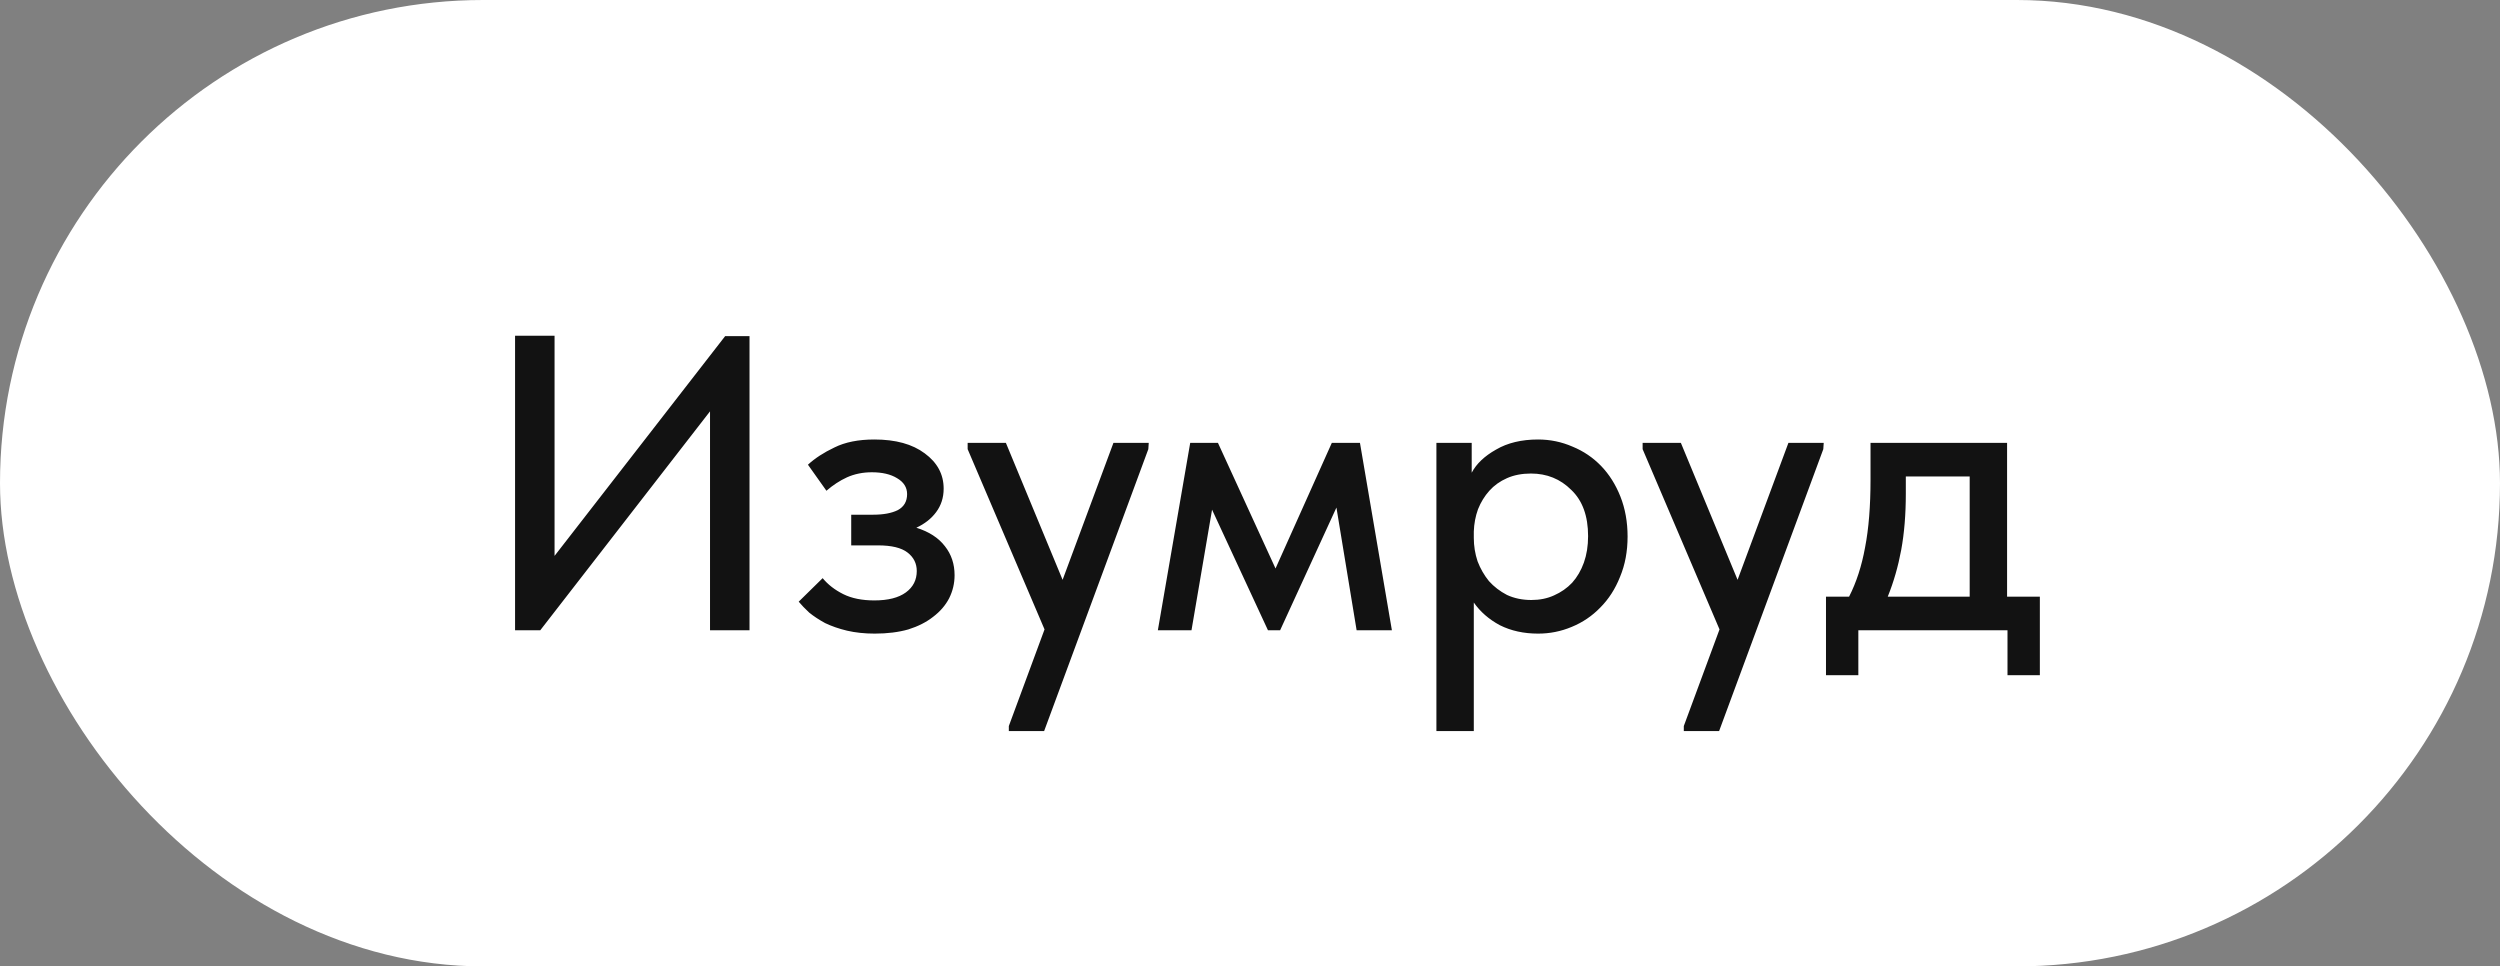
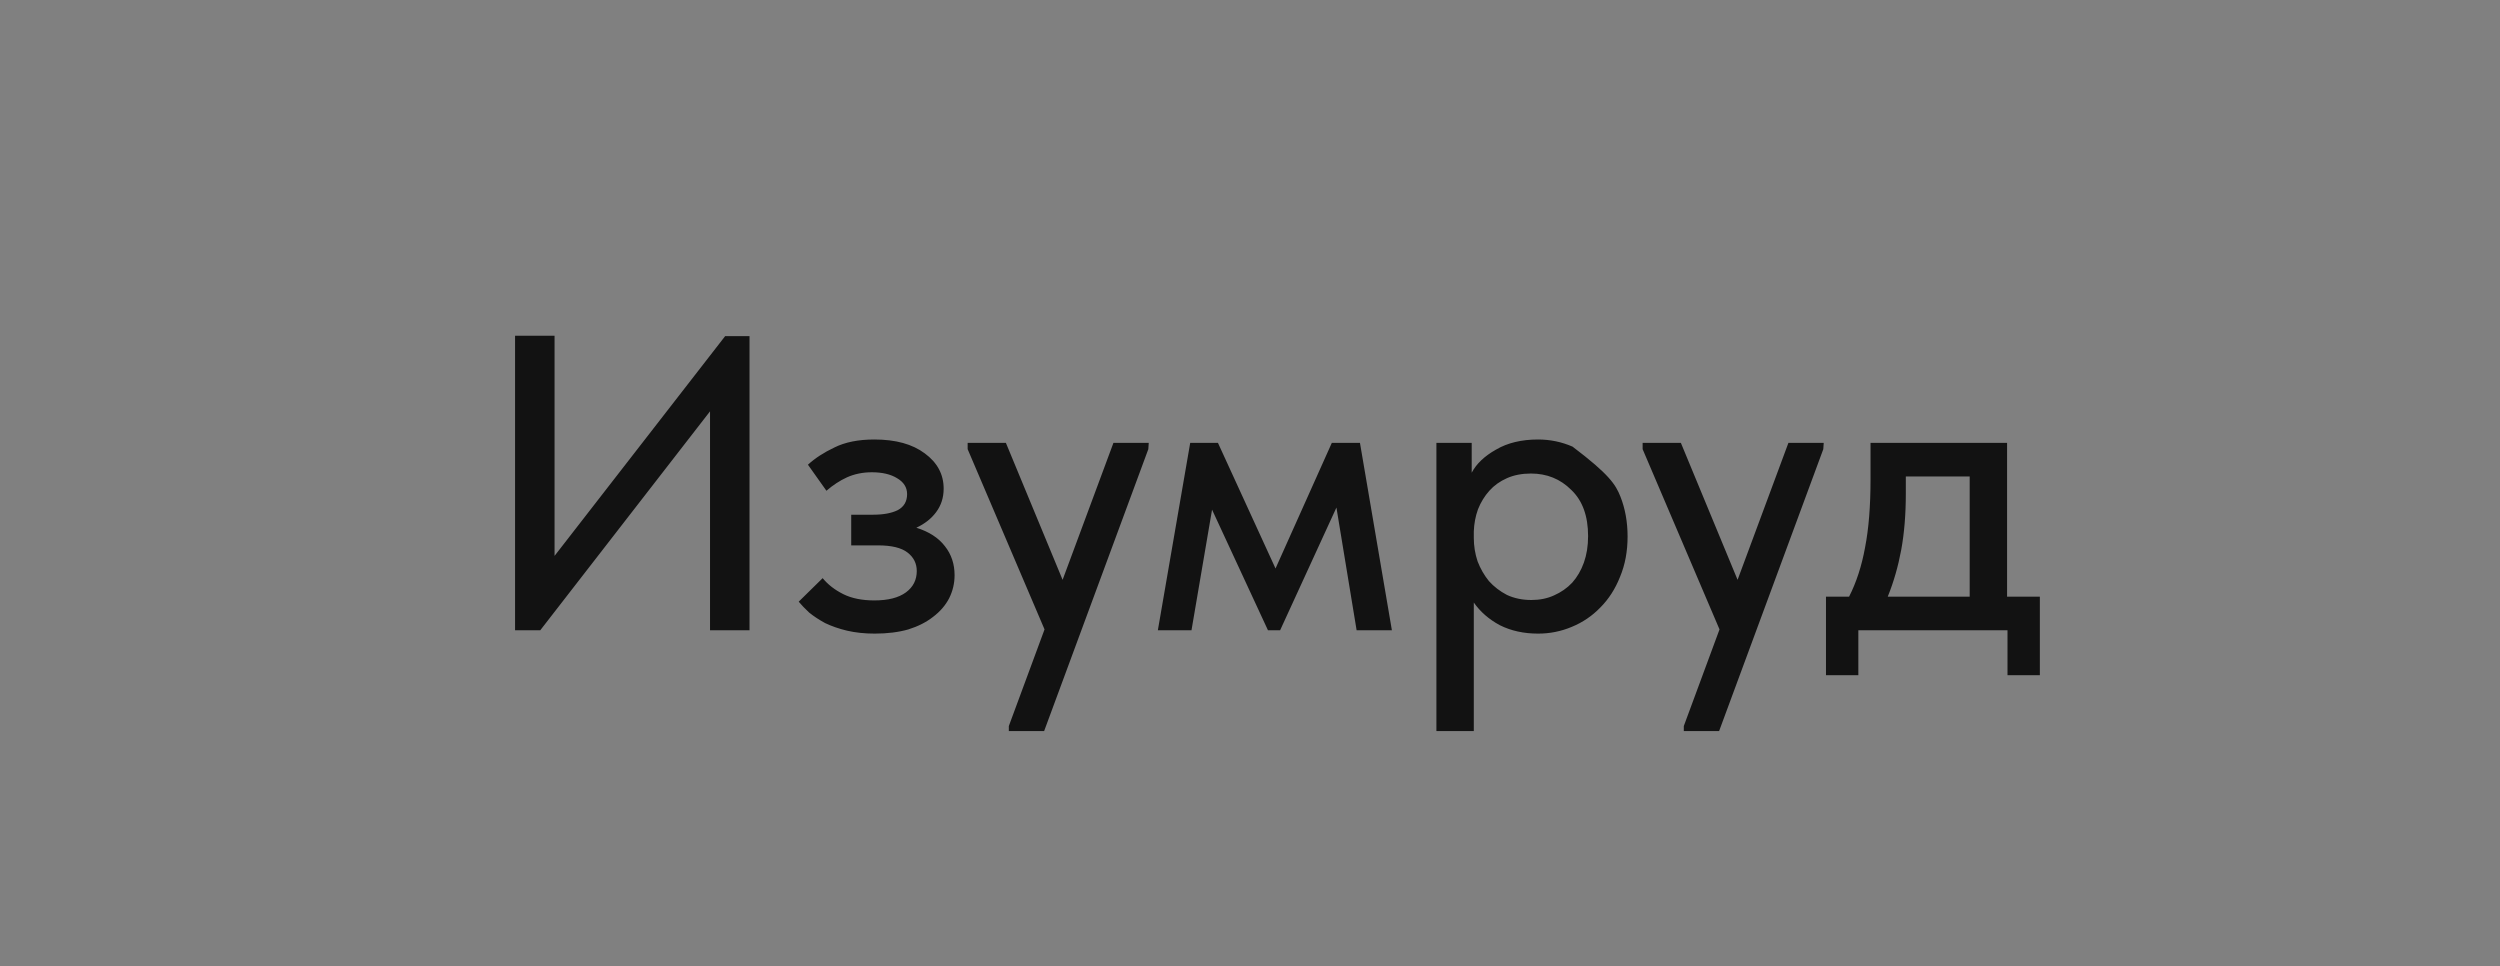
<svg xmlns="http://www.w3.org/2000/svg" width="119" height="46" viewBox="0 0 119 46" fill="none">
  <rect x="0" y="0" width="119" height="46" fill="#808080" stroke="none" />
-   <rect width="119" height="46" rx="23" fill="white" />
-   <path d="M24.517 15.98H26.397V26.46L34.517 16H35.677V30H33.797V19.58L25.717 30H24.517V15.98ZM41.638 30.16C41.158 30.16 40.718 30.113 40.318 30.02C39.931 29.927 39.585 29.807 39.278 29.66C38.985 29.5 38.731 29.333 38.518 29.16C38.318 28.973 38.151 28.8 38.018 28.64L39.158 27.52C39.411 27.827 39.738 28.08 40.138 28.28C40.538 28.48 41.032 28.58 41.618 28.58C42.272 28.58 42.772 28.453 43.118 28.2C43.465 27.947 43.638 27.607 43.638 27.18C43.638 26.82 43.492 26.527 43.198 26.3C42.905 26.073 42.438 25.96 41.798 25.96H40.518V24.5H41.558C42.051 24.5 42.445 24.427 42.738 24.28C43.032 24.12 43.178 23.867 43.178 23.52C43.178 23.2 43.018 22.947 42.698 22.76C42.392 22.573 41.992 22.48 41.498 22.48C41.072 22.48 40.678 22.56 40.318 22.72C39.971 22.88 39.645 23.093 39.338 23.36L38.458 22.12C38.791 21.813 39.212 21.54 39.718 21.3C40.225 21.047 40.858 20.92 41.618 20.92C42.632 20.92 43.431 21.14 44.018 21.58C44.618 22.02 44.918 22.58 44.918 23.26C44.918 23.687 44.798 24.06 44.558 24.38C44.331 24.687 44.018 24.933 43.618 25.12C44.218 25.307 44.672 25.6 44.978 26C45.285 26.387 45.438 26.847 45.438 27.38C45.438 27.767 45.352 28.133 45.178 28.48C45.005 28.813 44.752 29.107 44.418 29.36C44.098 29.613 43.705 29.813 43.238 29.96C42.772 30.093 42.238 30.16 41.638 30.16ZM48.02 34.56L49.72 29.96L46.06 21.38V21.08H47.88L50.58 27.6L53 21.08H54.68L54.66 21.38L49.7 34.8H48.02V34.56ZM56.654 21.08H57.974L60.715 27.06L63.395 21.08H64.734L66.254 30H64.575L63.614 24.16L60.934 30H60.355L57.694 24.26L56.715 30H55.114L56.654 21.08ZM68.373 34.8V21.08H70.053V22.5C70.279 22.073 70.666 21.707 71.213 21.4C71.759 21.08 72.426 20.92 73.213 20.92C73.786 20.92 74.333 21.033 74.853 21.26C75.373 21.473 75.826 21.78 76.213 22.18C76.599 22.58 76.906 23.067 77.133 23.64C77.359 24.213 77.473 24.847 77.473 25.54C77.473 26.247 77.353 26.887 77.113 27.46C76.886 28.033 76.573 28.52 76.173 28.92C75.786 29.32 75.333 29.627 74.813 29.84C74.306 30.053 73.773 30.16 73.213 30.16C72.533 30.16 71.926 30.027 71.393 29.76C70.873 29.48 70.459 29.12 70.153 28.68V34.8H68.373ZM72.873 22.54C72.446 22.54 72.066 22.613 71.733 22.76C71.399 22.907 71.119 23.107 70.893 23.36C70.666 23.613 70.486 23.907 70.353 24.24C70.233 24.573 70.166 24.927 70.153 25.3V25.6C70.153 25.987 70.213 26.36 70.333 26.72C70.466 27.067 70.646 27.38 70.873 27.66C71.113 27.927 71.399 28.147 71.733 28.32C72.079 28.48 72.466 28.56 72.893 28.56C73.293 28.56 73.653 28.487 73.973 28.34C74.306 28.193 74.593 27.993 74.833 27.74C75.073 27.473 75.259 27.153 75.393 26.78C75.526 26.407 75.593 25.987 75.593 25.52C75.593 24.56 75.326 23.827 74.793 23.32C74.273 22.8 73.633 22.54 72.873 22.54ZM80.149 34.56L81.849 29.96L78.189 21.38V21.08H80.009L82.709 27.6L85.129 21.08H86.809L86.789 21.38L81.829 34.8H80.149V34.56ZM86.917 28.4H88.017C88.364 27.72 88.617 26.94 88.777 26.06C88.951 25.167 89.037 24.093 89.037 22.84V21.08H95.537V28.4H97.097V32.14H95.557V30H88.457V32.14H86.917V28.4ZM90.717 23.5C90.717 24.487 90.644 25.38 90.497 26.18C90.351 26.967 90.137 27.707 89.857 28.4H93.757V22.68H90.717V23.5Z" fill="#121212" />
+   <path d="M24.517 15.98H26.397V26.46L34.517 16H35.677V30H33.797V19.58L25.717 30H24.517V15.98ZM41.638 30.16C41.158 30.16 40.718 30.113 40.318 30.02C39.931 29.927 39.585 29.807 39.278 29.66C38.985 29.5 38.731 29.333 38.518 29.16C38.318 28.973 38.151 28.8 38.018 28.64L39.158 27.52C39.411 27.827 39.738 28.08 40.138 28.28C40.538 28.48 41.032 28.58 41.618 28.58C42.272 28.58 42.772 28.453 43.118 28.2C43.465 27.947 43.638 27.607 43.638 27.18C43.638 26.82 43.492 26.527 43.198 26.3C42.905 26.073 42.438 25.96 41.798 25.96H40.518V24.5H41.558C42.051 24.5 42.445 24.427 42.738 24.28C43.032 24.12 43.178 23.867 43.178 23.52C43.178 23.2 43.018 22.947 42.698 22.76C42.392 22.573 41.992 22.48 41.498 22.48C41.072 22.48 40.678 22.56 40.318 22.72C39.971 22.88 39.645 23.093 39.338 23.36L38.458 22.12C38.791 21.813 39.212 21.54 39.718 21.3C40.225 21.047 40.858 20.92 41.618 20.92C42.632 20.92 43.431 21.14 44.018 21.58C44.618 22.02 44.918 22.58 44.918 23.26C44.918 23.687 44.798 24.06 44.558 24.38C44.331 24.687 44.018 24.933 43.618 25.12C44.218 25.307 44.672 25.6 44.978 26C45.285 26.387 45.438 26.847 45.438 27.38C45.438 27.767 45.352 28.133 45.178 28.48C45.005 28.813 44.752 29.107 44.418 29.36C44.098 29.613 43.705 29.813 43.238 29.96C42.772 30.093 42.238 30.16 41.638 30.16ZM48.02 34.56L49.72 29.96L46.06 21.38V21.08H47.88L50.58 27.6L53 21.08H54.68L54.66 21.38L49.7 34.8H48.02V34.56ZM56.654 21.08H57.974L60.715 27.06L63.395 21.08H64.734L66.254 30H64.575L63.614 24.16L60.934 30H60.355L57.694 24.26L56.715 30H55.114L56.654 21.08ZM68.373 34.8V21.08H70.053V22.5C70.279 22.073 70.666 21.707 71.213 21.4C71.759 21.08 72.426 20.92 73.213 20.92C73.786 20.92 74.333 21.033 74.853 21.26C76.599 22.58 76.906 23.067 77.133 23.64C77.359 24.213 77.473 24.847 77.473 25.54C77.473 26.247 77.353 26.887 77.113 27.46C76.886 28.033 76.573 28.52 76.173 28.92C75.786 29.32 75.333 29.627 74.813 29.84C74.306 30.053 73.773 30.16 73.213 30.16C72.533 30.16 71.926 30.027 71.393 29.76C70.873 29.48 70.459 29.12 70.153 28.68V34.8H68.373ZM72.873 22.54C72.446 22.54 72.066 22.613 71.733 22.76C71.399 22.907 71.119 23.107 70.893 23.36C70.666 23.613 70.486 23.907 70.353 24.24C70.233 24.573 70.166 24.927 70.153 25.3V25.6C70.153 25.987 70.213 26.36 70.333 26.72C70.466 27.067 70.646 27.38 70.873 27.66C71.113 27.927 71.399 28.147 71.733 28.32C72.079 28.48 72.466 28.56 72.893 28.56C73.293 28.56 73.653 28.487 73.973 28.34C74.306 28.193 74.593 27.993 74.833 27.74C75.073 27.473 75.259 27.153 75.393 26.78C75.526 26.407 75.593 25.987 75.593 25.52C75.593 24.56 75.326 23.827 74.793 23.32C74.273 22.8 73.633 22.54 72.873 22.54ZM80.149 34.56L81.849 29.96L78.189 21.38V21.08H80.009L82.709 27.6L85.129 21.08H86.809L86.789 21.38L81.829 34.8H80.149V34.56ZM86.917 28.4H88.017C88.364 27.72 88.617 26.94 88.777 26.06C88.951 25.167 89.037 24.093 89.037 22.84V21.08H95.537V28.4H97.097V32.14H95.557V30H88.457V32.14H86.917V28.4ZM90.717 23.5C90.717 24.487 90.644 25.38 90.497 26.18C90.351 26.967 90.137 27.707 89.857 28.4H93.757V22.68H90.717V23.5Z" fill="#121212" />
</svg>